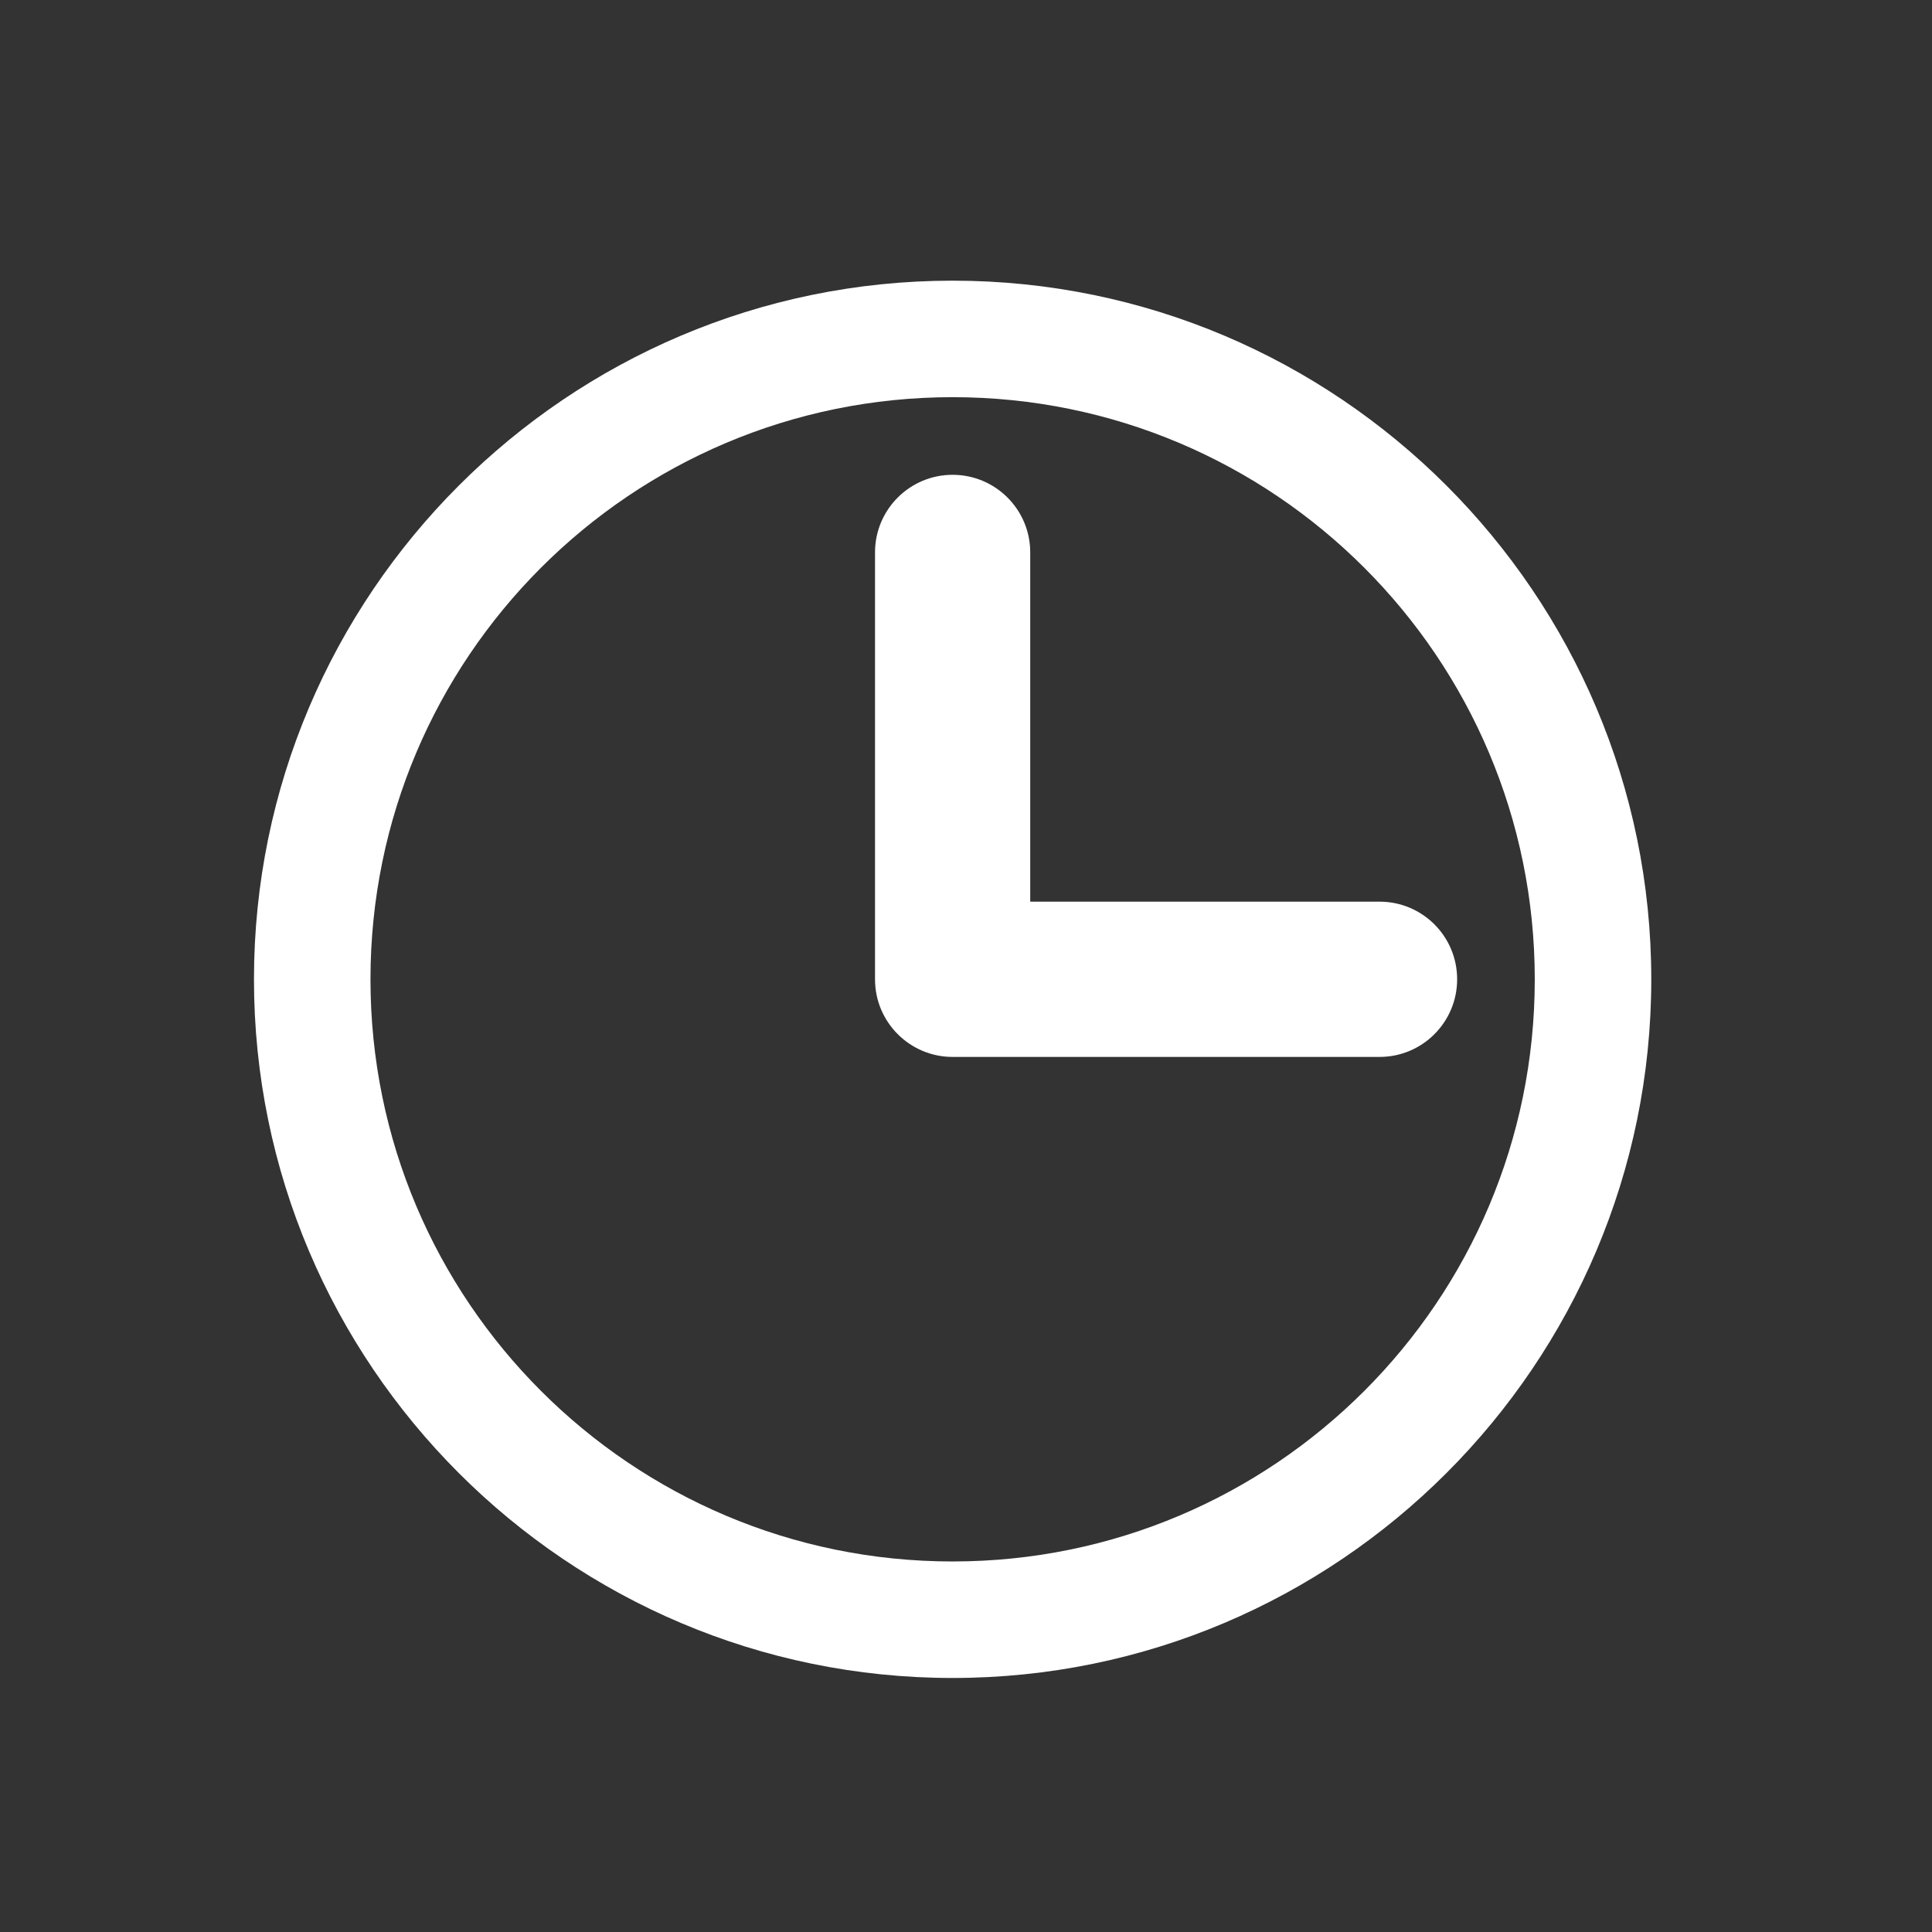
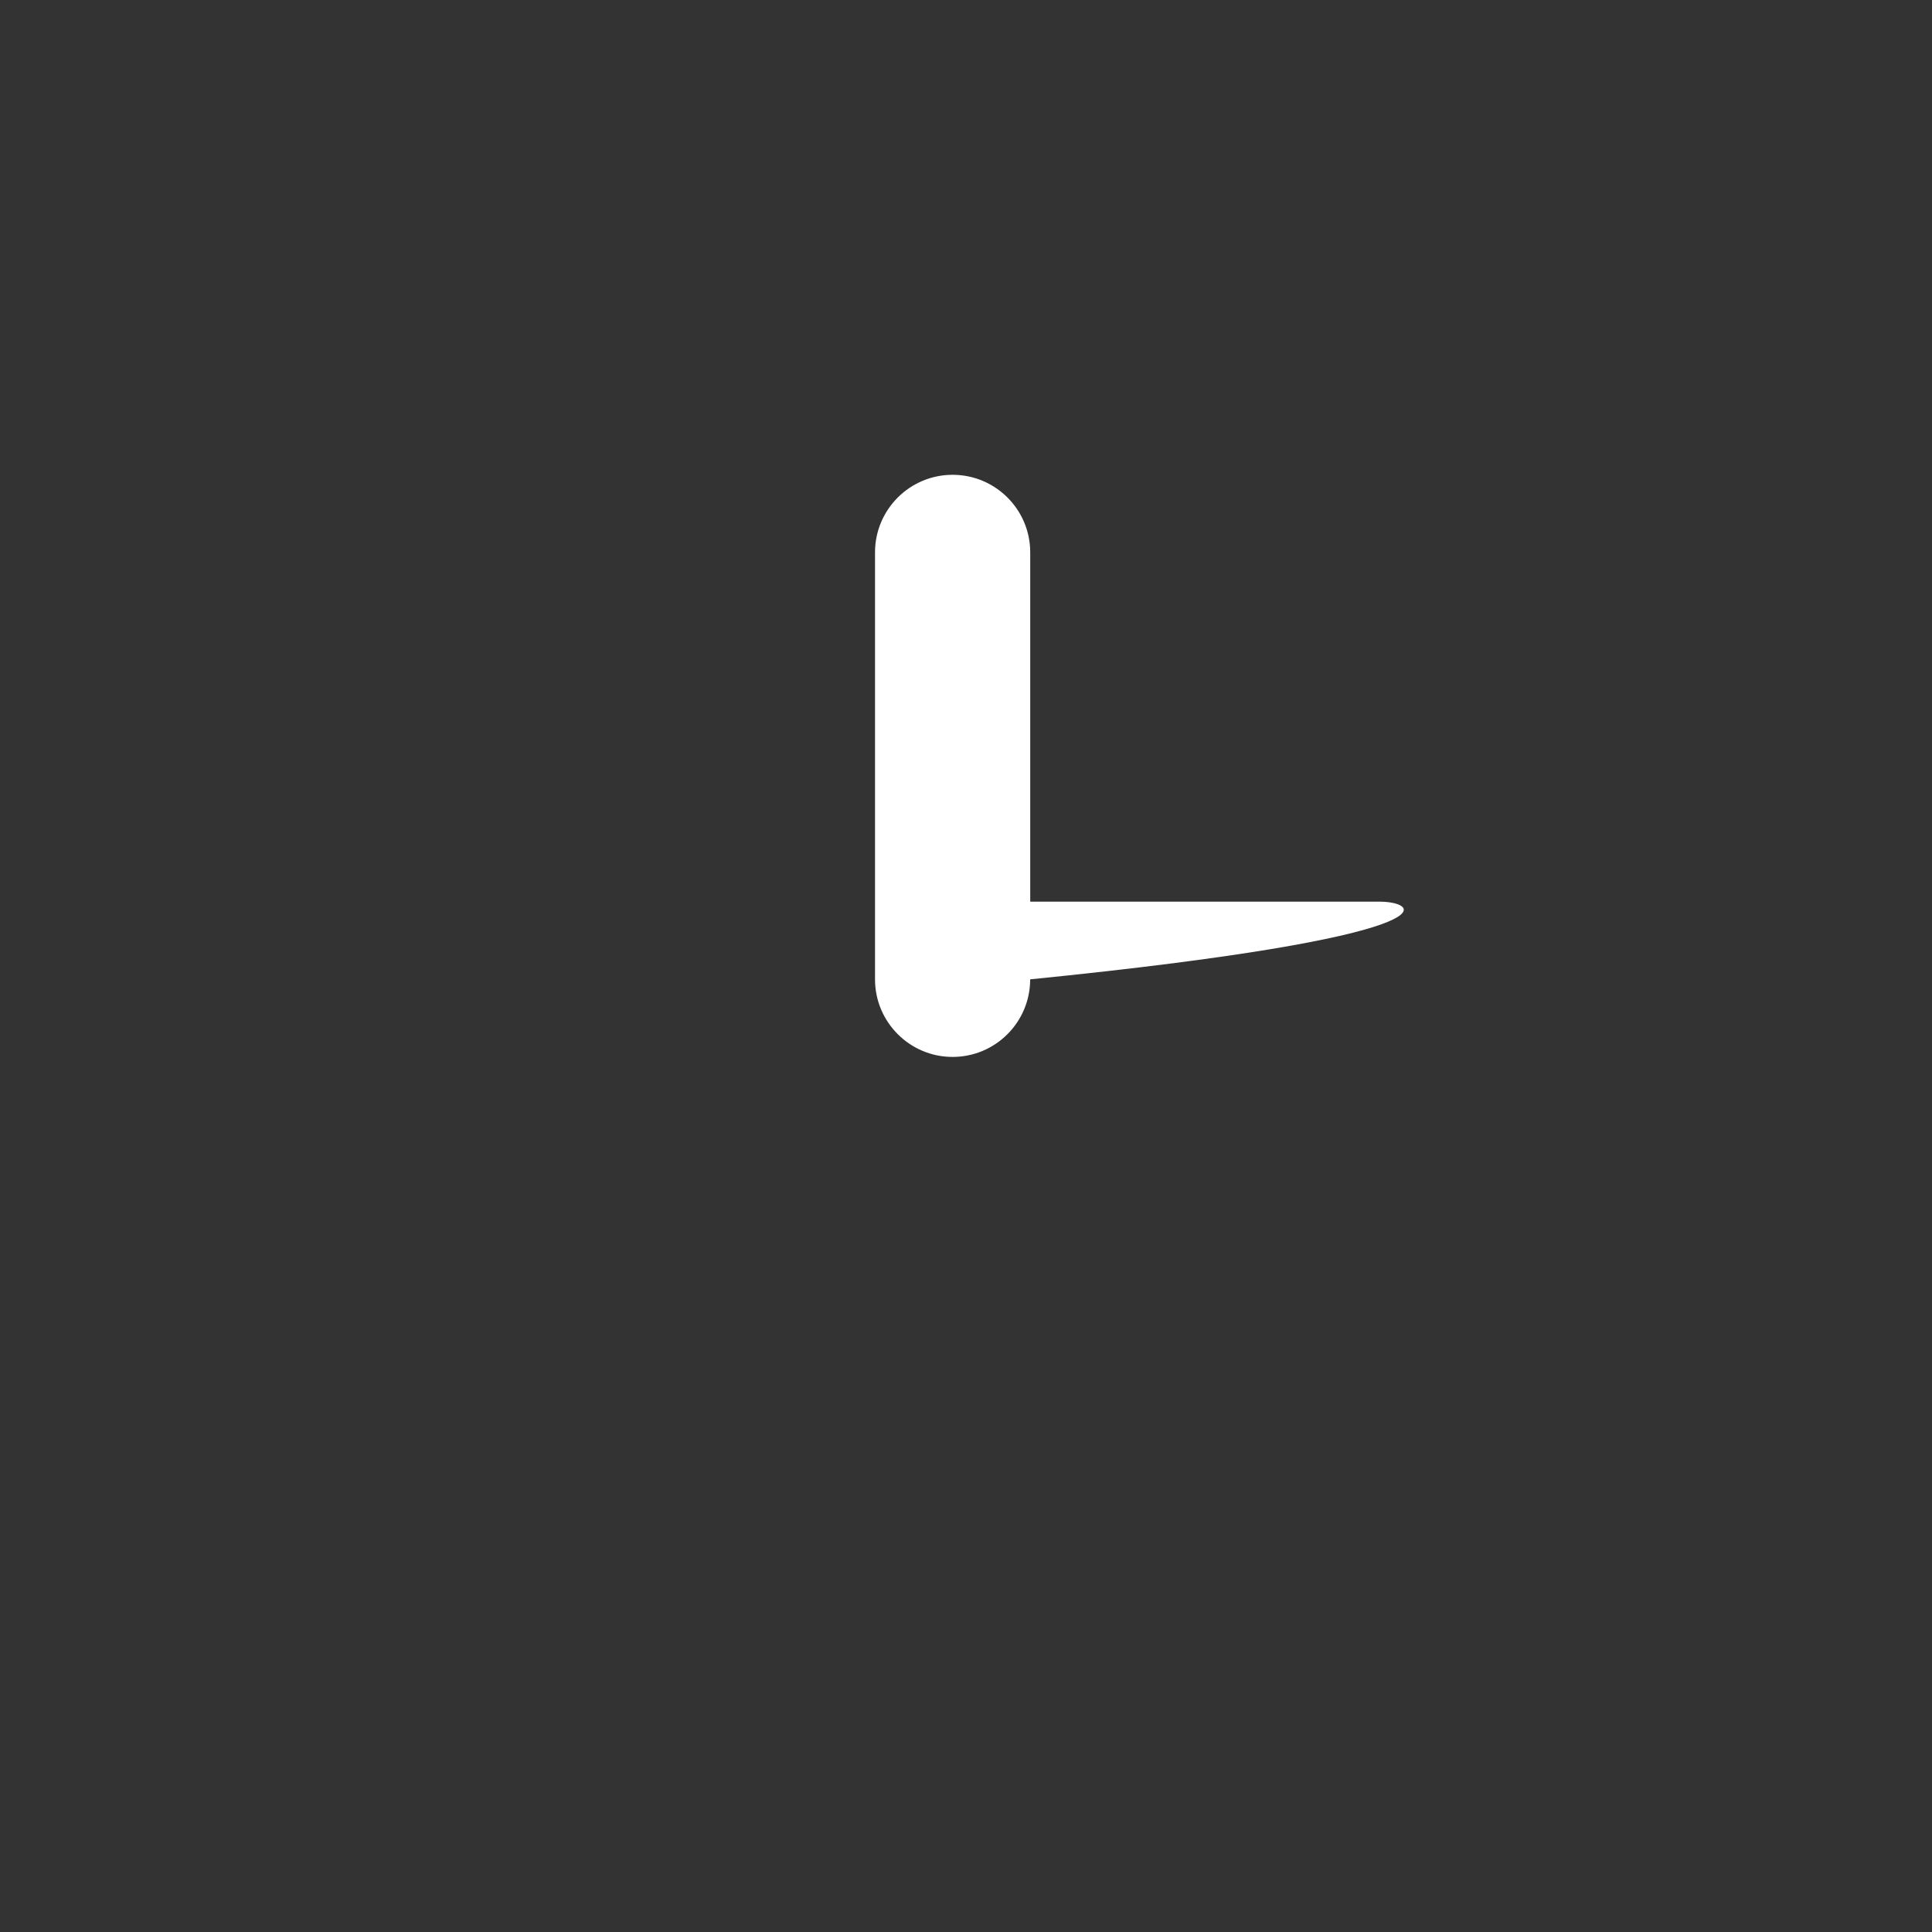
<svg xmlns="http://www.w3.org/2000/svg" version="1.1" id="Layer_1" x="0px" y="0px" width="33px" height="33px" viewBox="0 0 33 33" enable-background="new 0 0 33 33" xml:space="preserve">
  <rect x="0" y="0" width="33" height="33" fill="#333333" stroke="none" />
  <g>
-     <path fill="#FFFFFF" d="M16.271,4.794c-6.579,0-11.933,5.354-11.933,11.934c0,6.579,5.354,11.933,11.933,11.933   c6.581,0,11.934-5.354,11.934-11.933C28.205,10.147,22.853,4.794,16.271,4.794z M16.271,26.671c-5.49,0-9.943-4.453-9.943-9.943   c0-5.491,4.453-9.944,9.943-9.944c5.492,0,9.944,4.453,9.944,9.944C26.216,22.218,21.764,26.671,16.271,26.671z" />
-     <path fill="#FFFFFF" d="M23.564,15.401h-5.967V9.435c0-0.732-0.594-1.325-1.326-1.325c-0.731,0-1.325,0.593-1.325,1.325v7.293   c0,0.731,0.594,1.325,1.325,1.325h7.293c0.732,0,1.325-0.594,1.325-1.325C24.89,15.995,24.297,15.401,23.564,15.401z" />
+     <path fill="#FFFFFF" d="M23.564,15.401h-5.967V9.435c0-0.732-0.594-1.325-1.326-1.325c-0.731,0-1.325,0.593-1.325,1.325v7.293   c0,0.731,0.594,1.325,1.325,1.325c0.732,0,1.325-0.594,1.325-1.325C24.89,15.995,24.297,15.401,23.564,15.401z" />
  </g>
</svg>